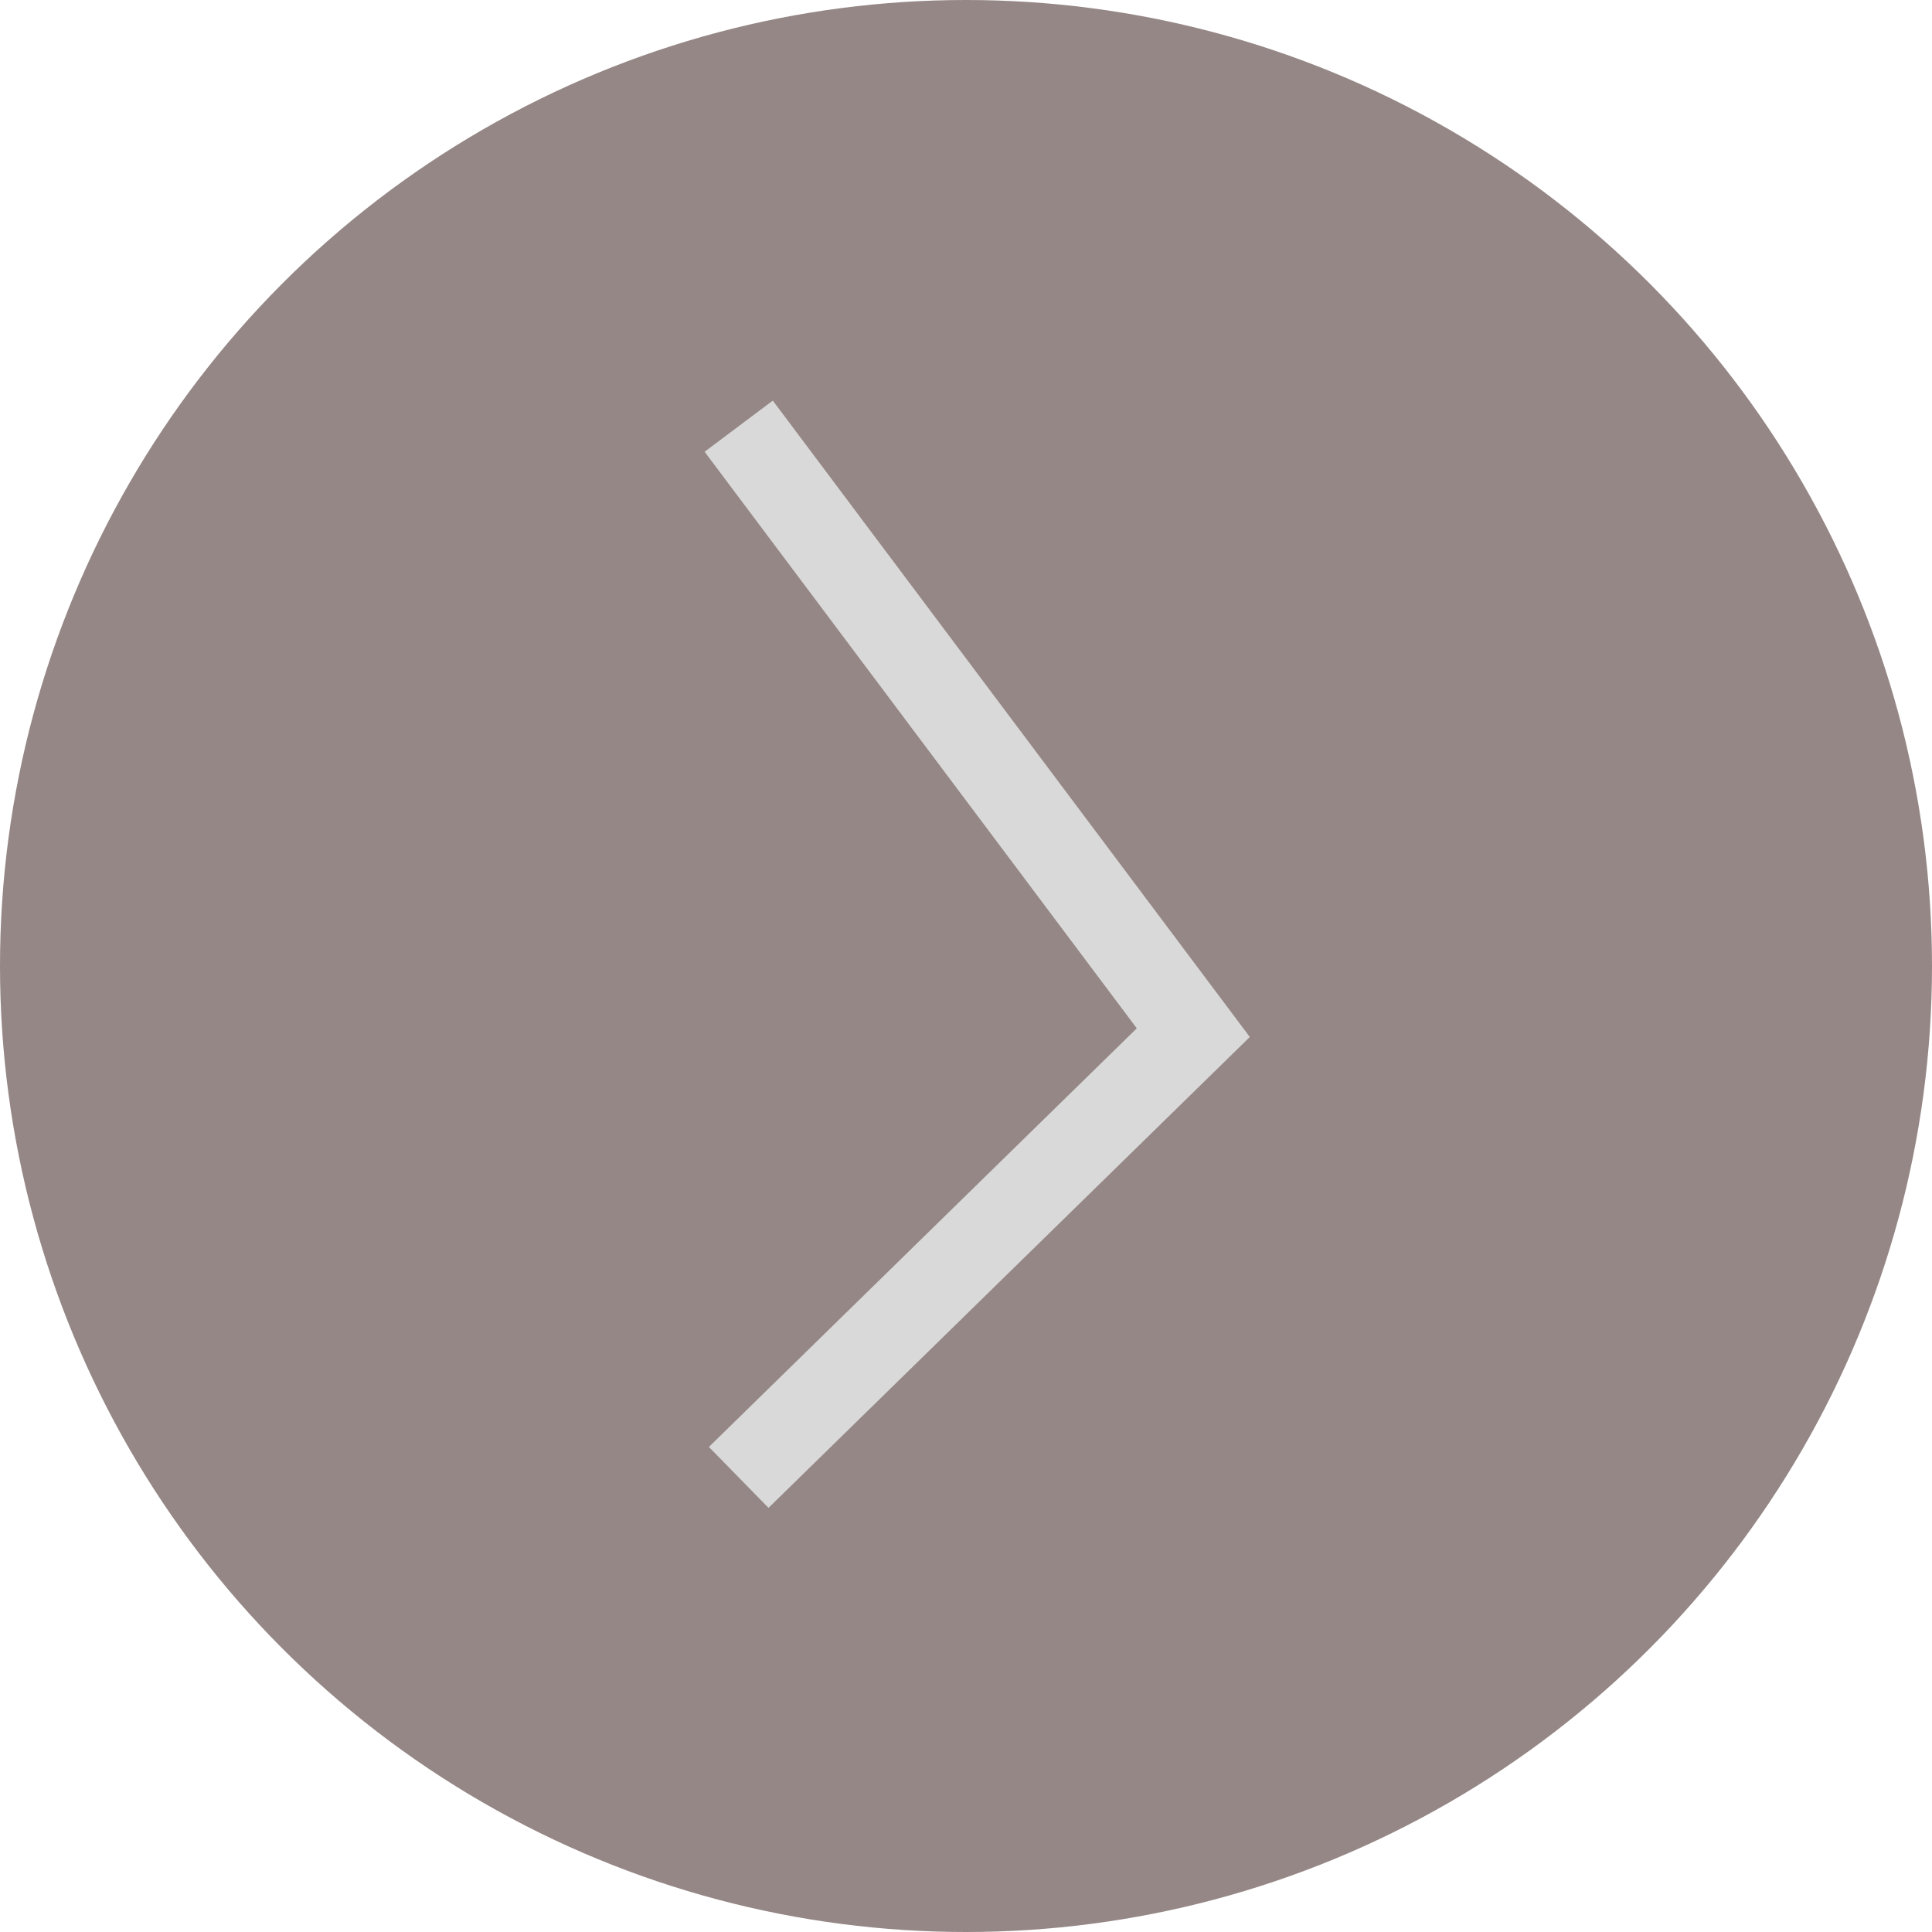
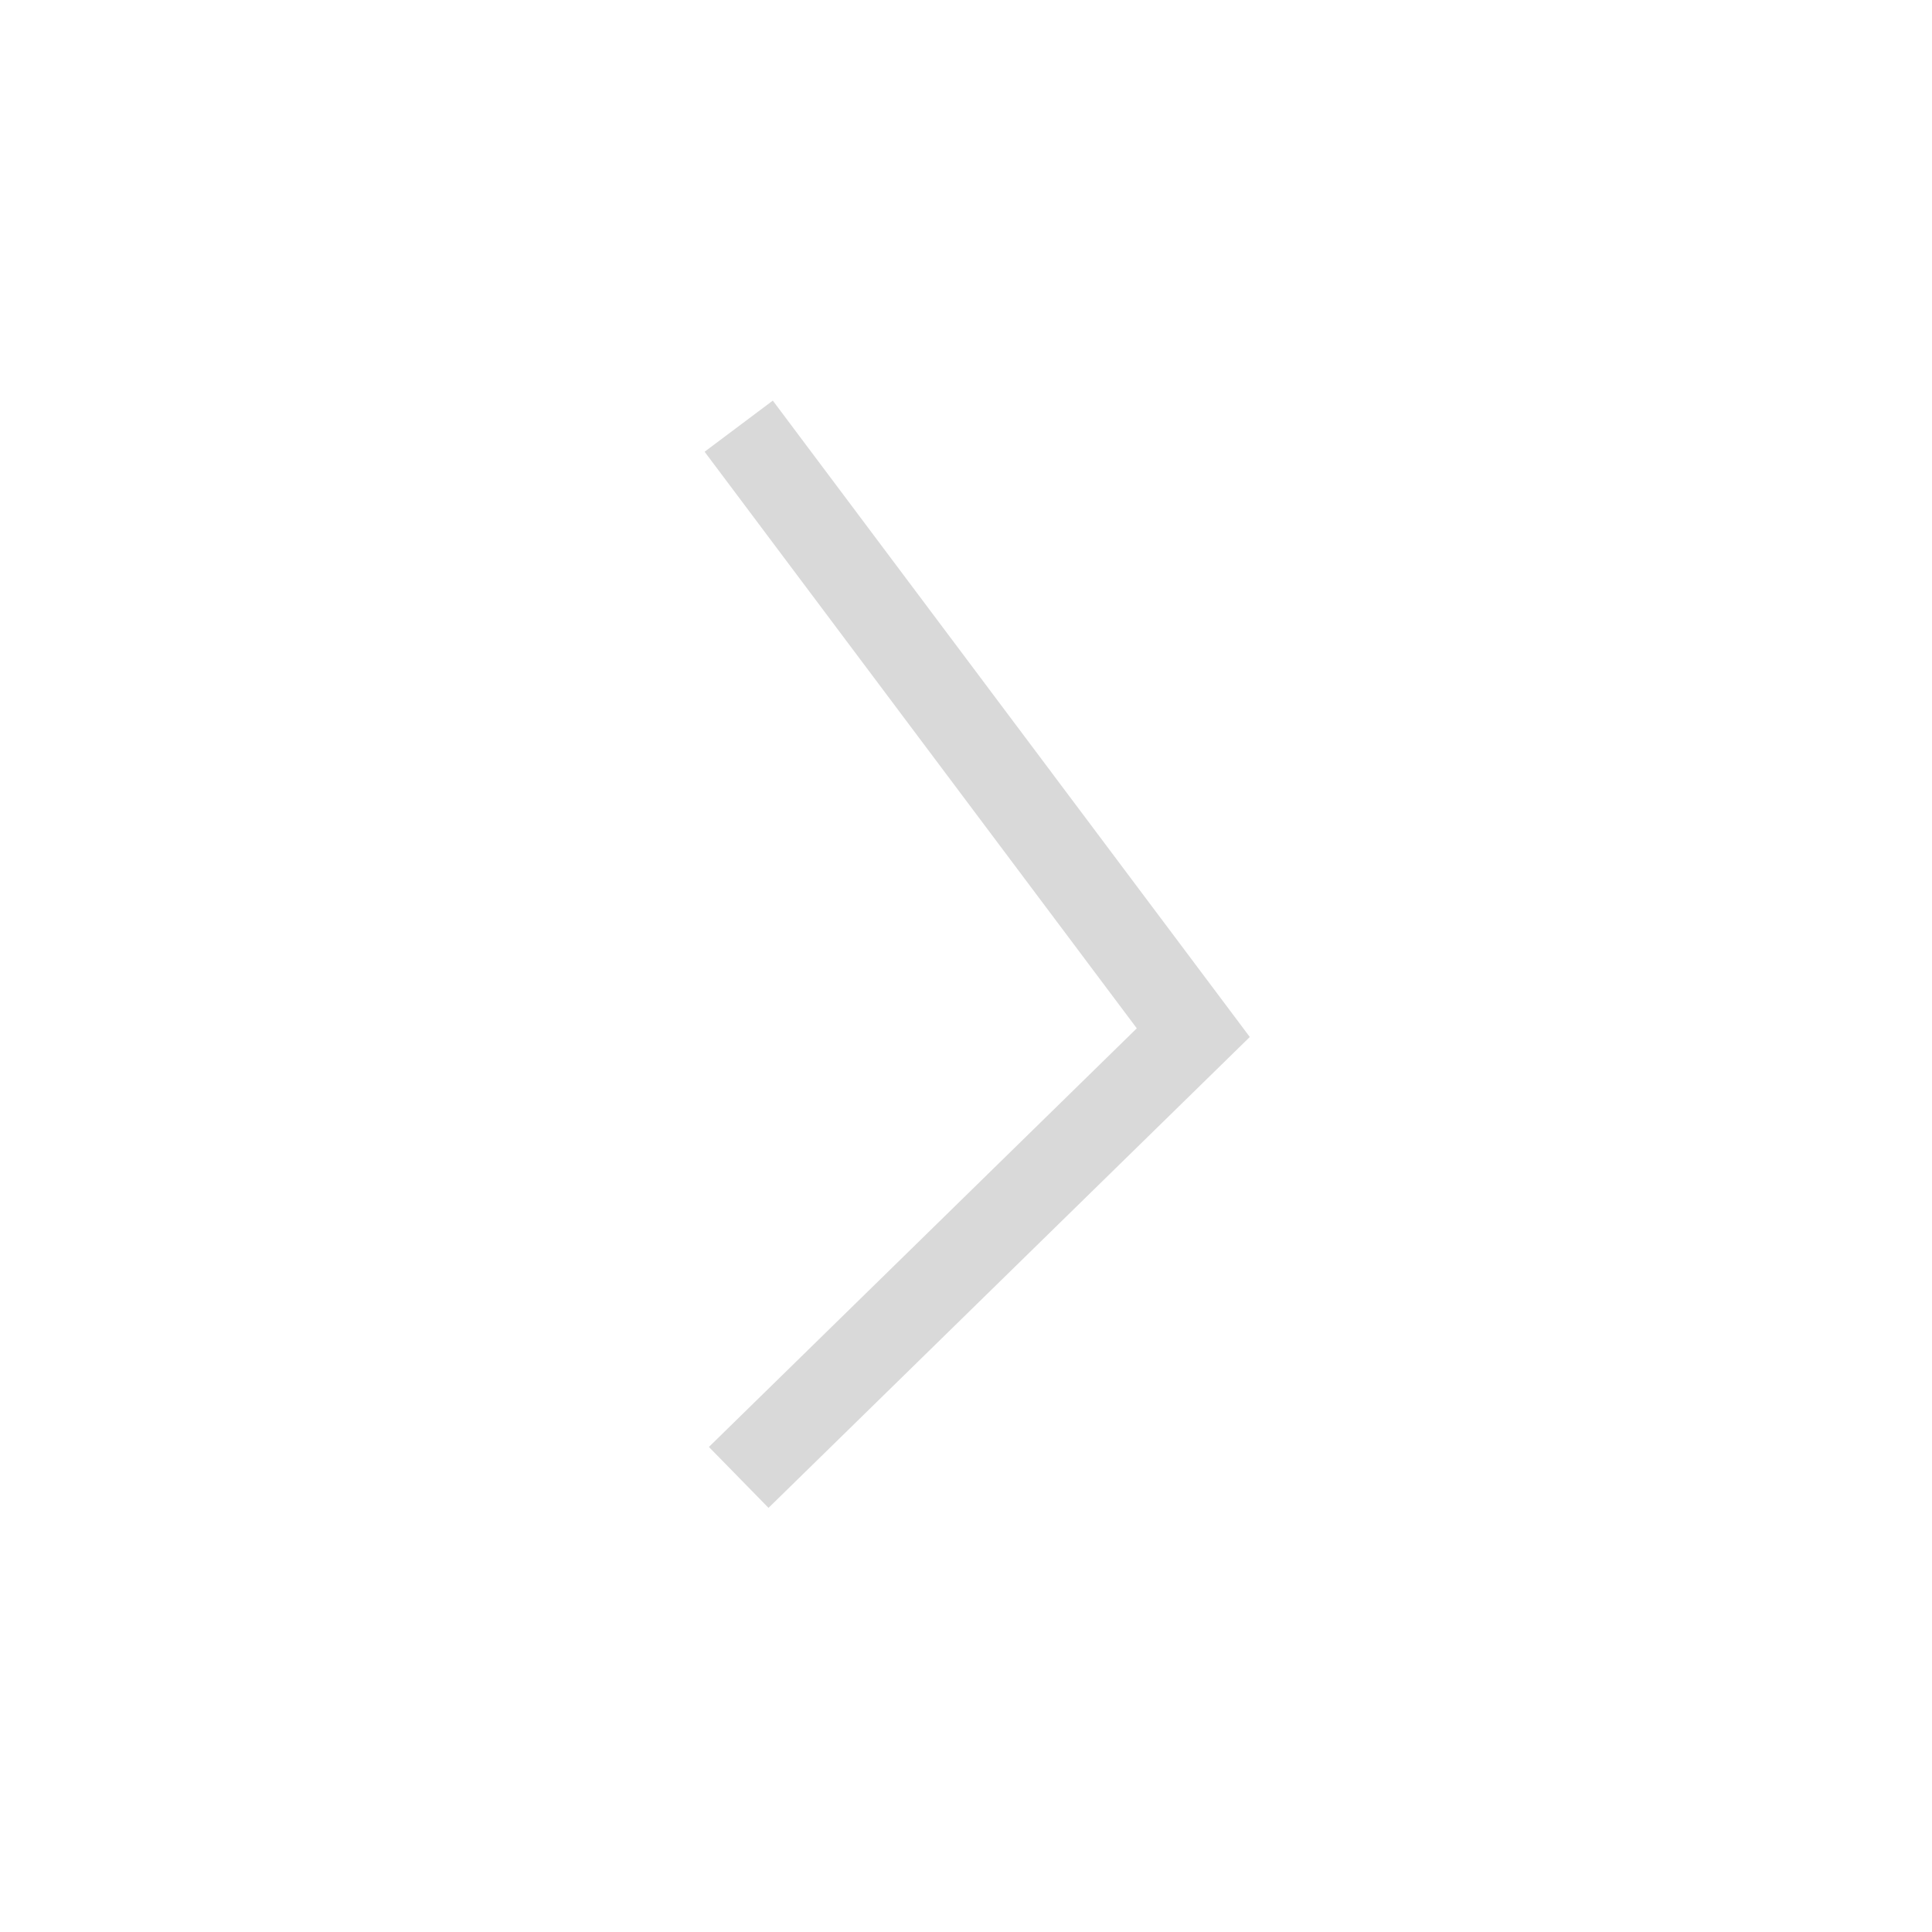
<svg xmlns="http://www.w3.org/2000/svg" width="68" height="68" fill="none">
-   <circle cx="34" cy="34" r="34" fill="#958786" transform="matrix(-1 0 0 1 68 0)" />
  <path stroke="#D9D9D9" stroke-width="3" d="m26 15 16 21.346L26 52" />
</svg>